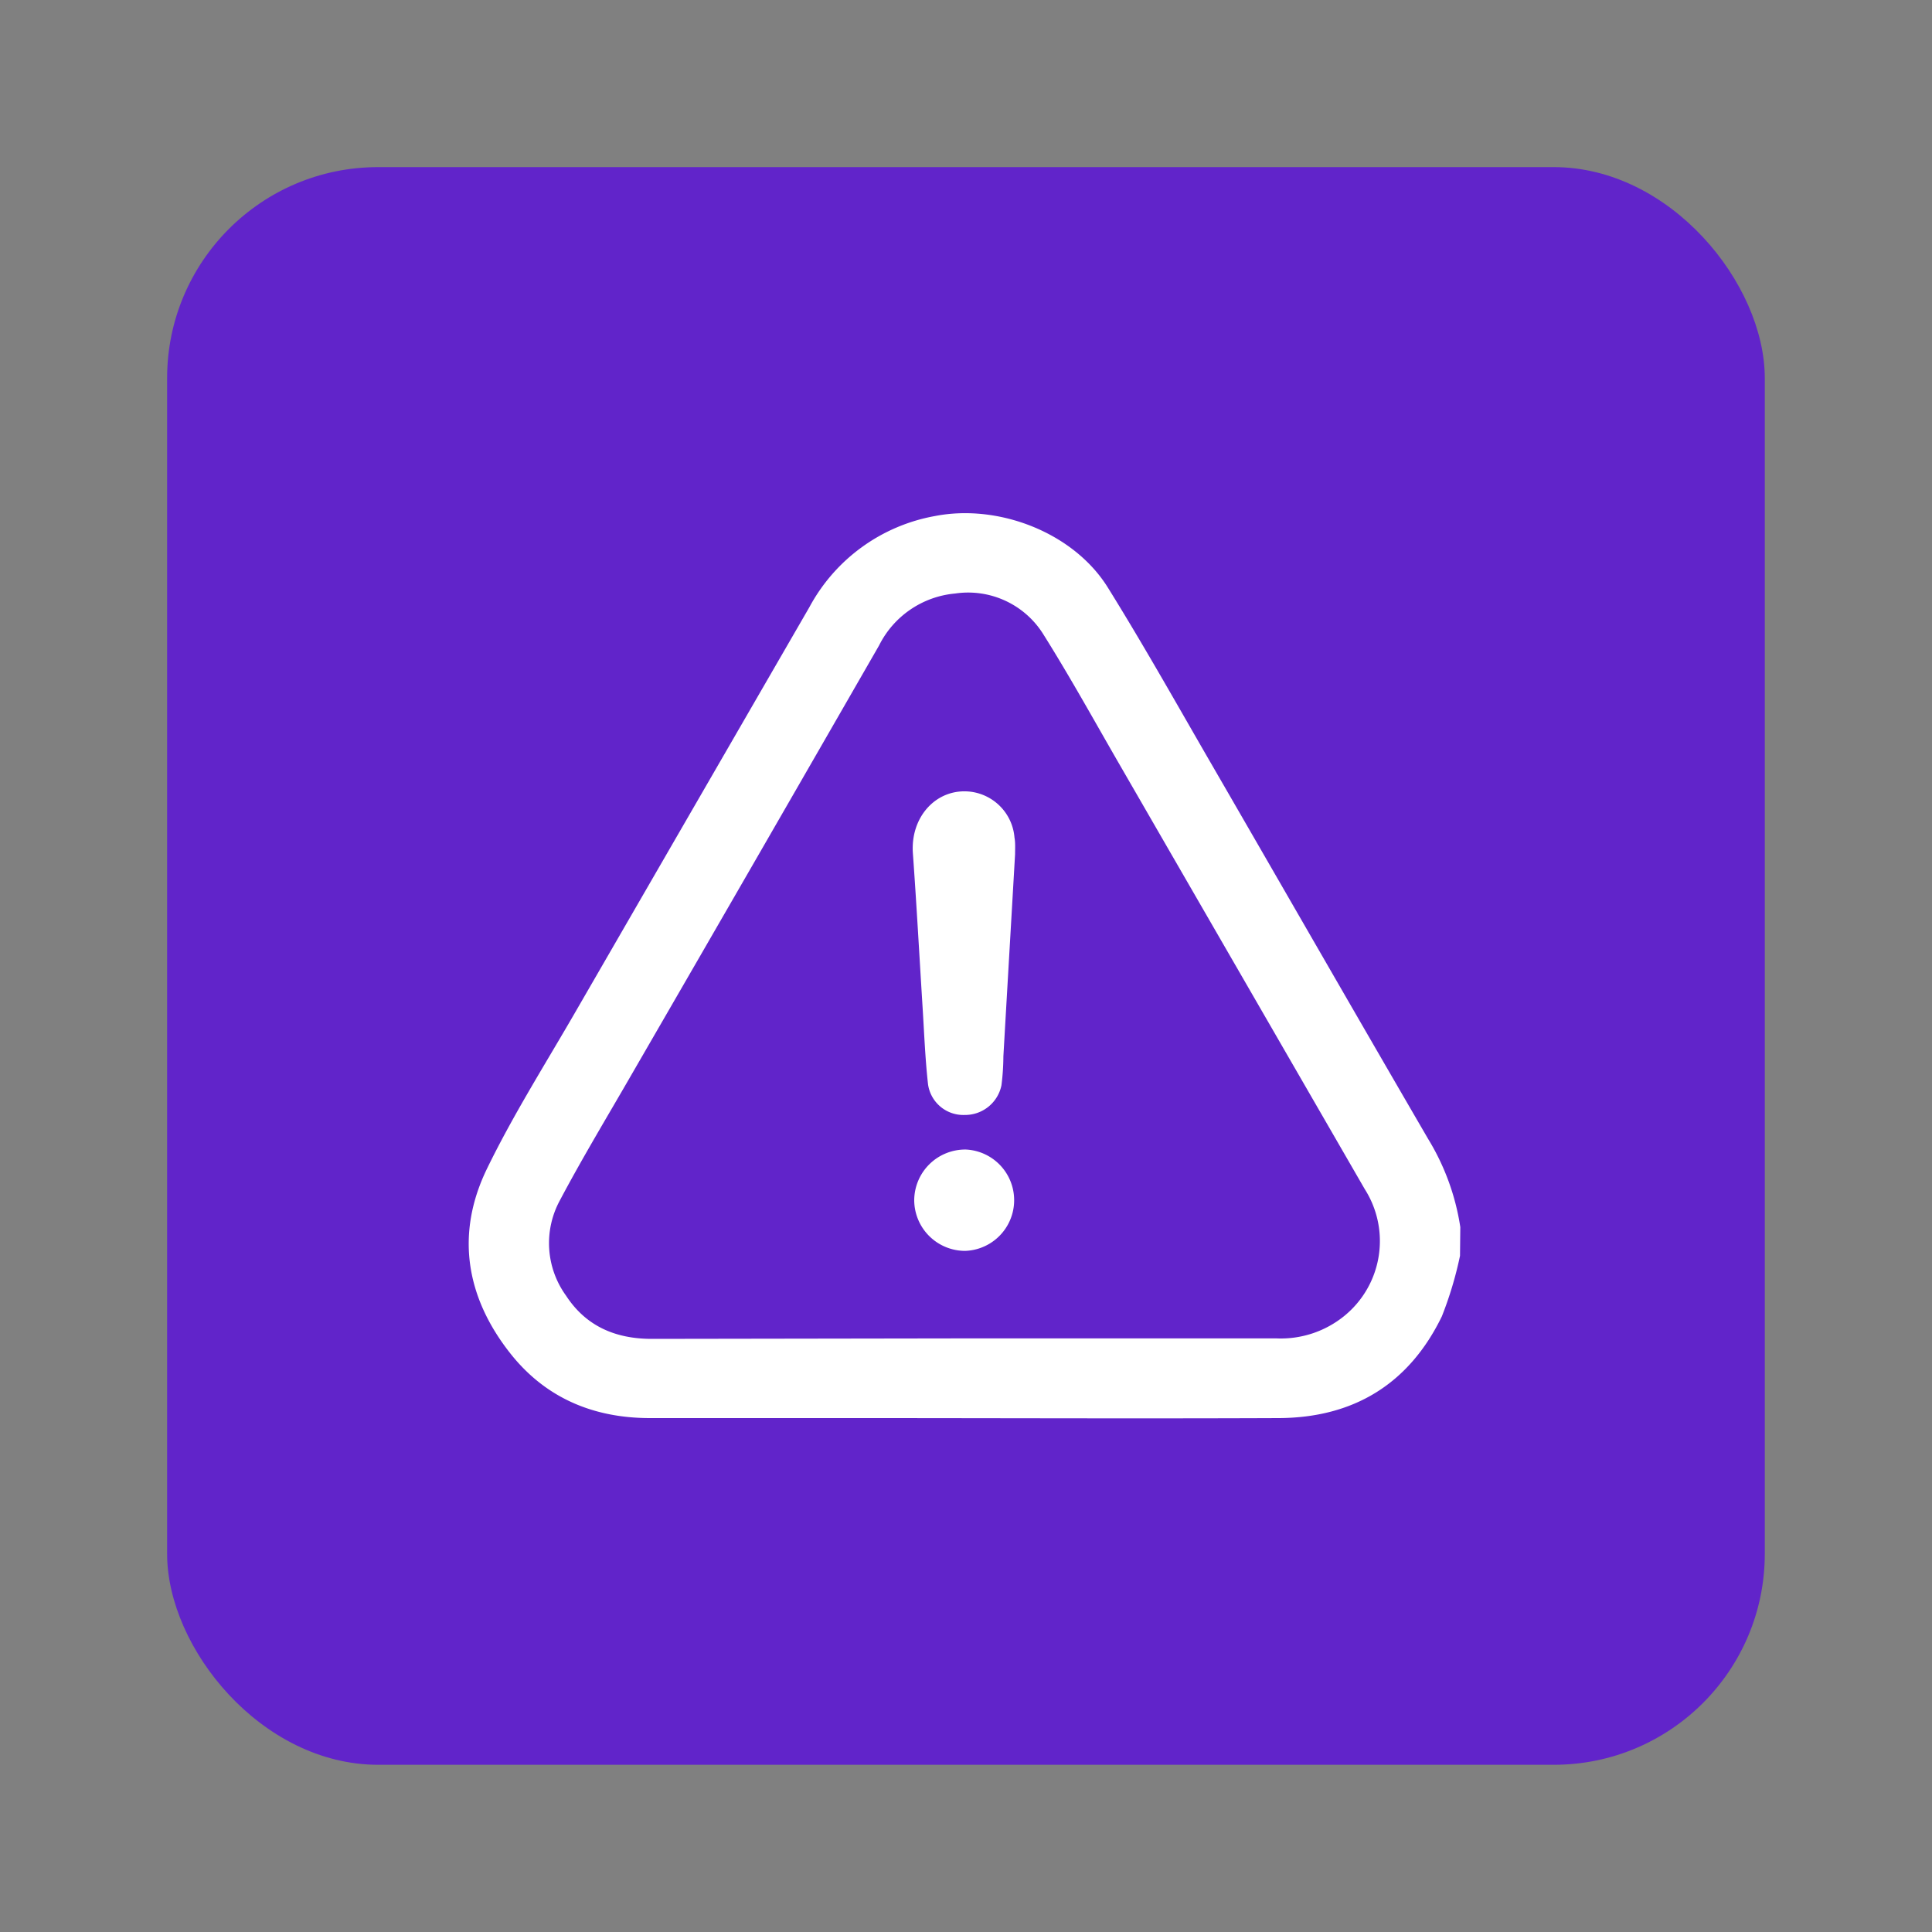
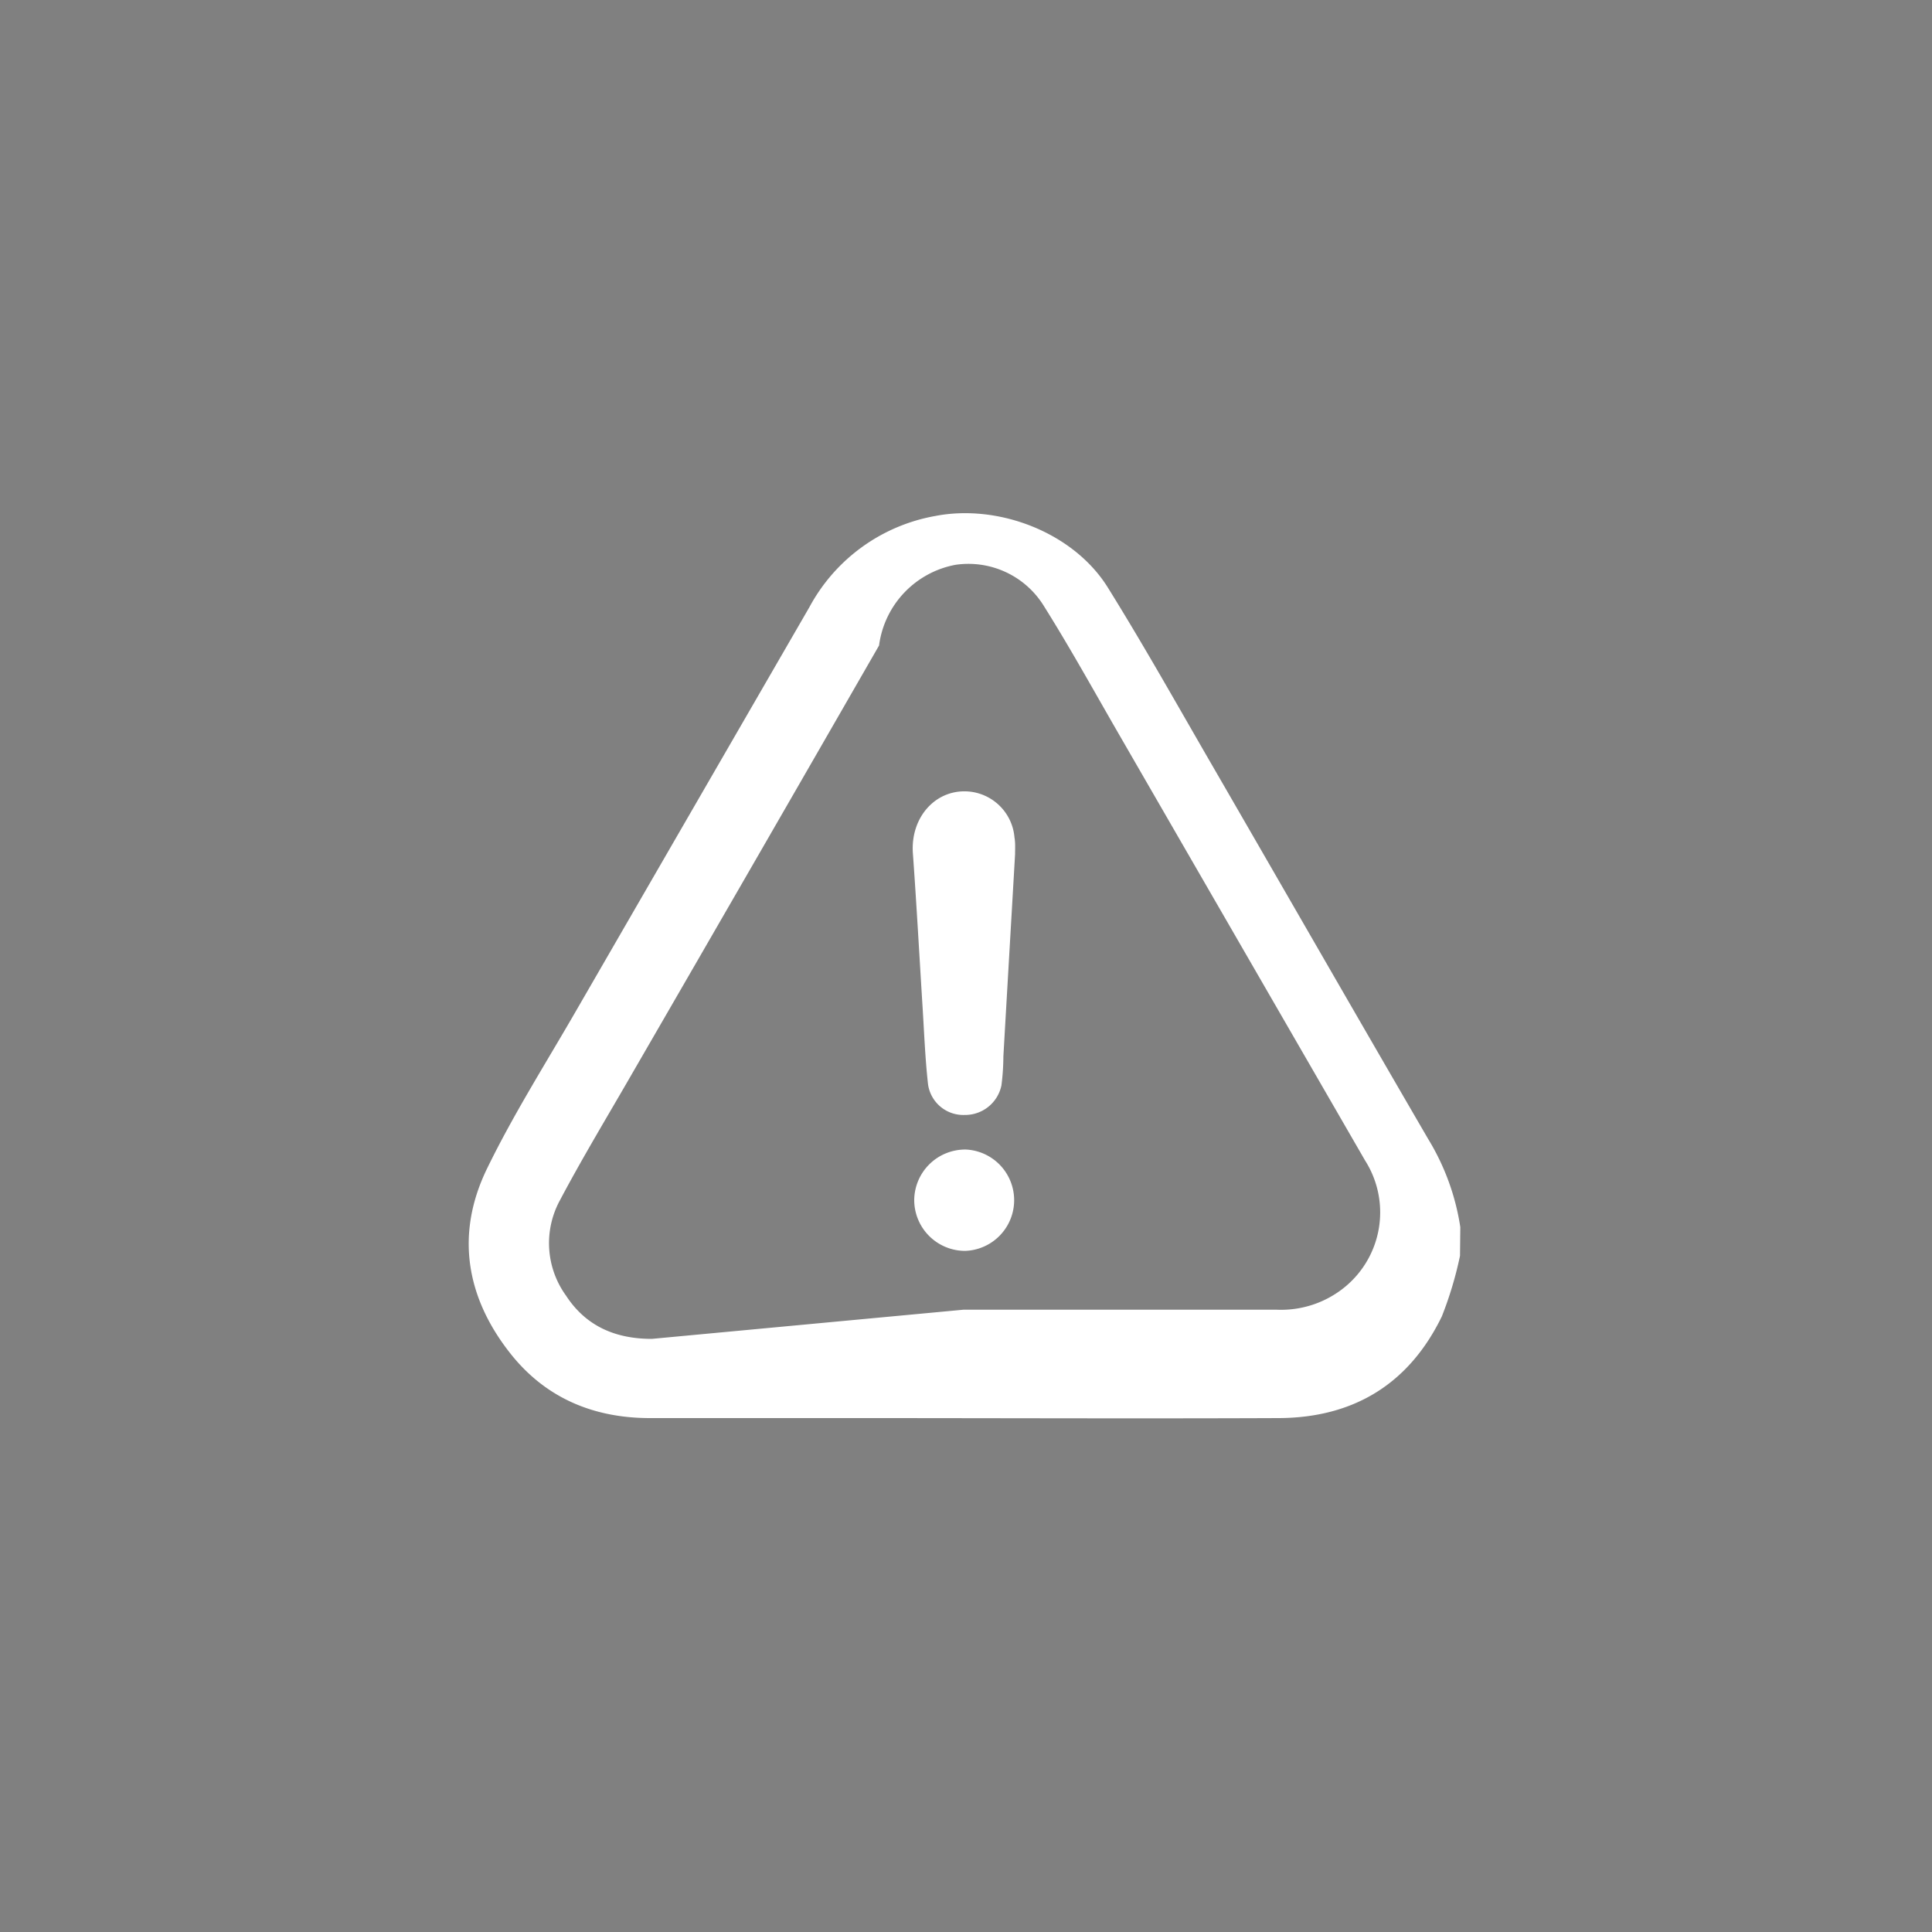
<svg xmlns="http://www.w3.org/2000/svg" id="Layer_1" data-name="Layer 1" viewBox="0 0 200 200">
  <rect x="0" y="0" width="200" height="200" fill="#808080" stroke="none" />
  <defs>
    <style>.cls-1{fill:#6124ca;}.cls-2{fill:#fff;}</style>
  </defs>
-   <rect class="cls-1" x="17.3" y="17.3" width="165.39" height="165.39" rx="21.84" />
  <g id="lBwHoI">
-     <path class="cls-2" d="M151.14,130a38.5,38.5,0,0,1-1.88,6.27c-3.4,7-9.14,10.5-16.9,10.53-14.44.06-28.89,0-43.34,0H67.29c-5.84,0-10.8-2.07-14.45-6.68-4.62-5.84-5.7-12.4-2.43-19.13,2.73-5.62,6.1-10.93,9.23-16.36Q71.7,83.76,83.79,62.85a18.46,18.46,0,0,1,13-9.43c6.59-1.29,14.38,1.72,17.91,7.43,3.8,6.11,7.32,12.4,10.93,18.63,7.41,12.81,14.78,25.65,22.22,38.44a24.53,24.53,0,0,1,3.32,9.11Zm-51.43,8.55h32.42a10.41,10.41,0,0,0,7.05-2.34,10,10,0,0,0,2.1-13.11q-12.65-21.9-25.3-43.81c-2.62-4.53-5.14-9.11-7.92-13.54a9.17,9.17,0,0,0-9.18-4.31A9.79,9.79,0,0,0,91,66.82Q78.25,89,65.43,111.15c-2.51,4.36-5.12,8.67-7.47,13.11a9.27,9.27,0,0,0,.64,9.87c2.08,3.19,5.16,4.47,8.88,4.47Z" />
+     <path class="cls-2" d="M151.14,130a38.5,38.5,0,0,1-1.88,6.27c-3.4,7-9.14,10.5-16.9,10.53-14.44.06-28.89,0-43.34,0H67.29c-5.84,0-10.8-2.07-14.45-6.68-4.62-5.84-5.7-12.4-2.43-19.13,2.73-5.62,6.1-10.93,9.23-16.36Q71.7,83.76,83.79,62.85a18.46,18.46,0,0,1,13-9.43c6.59-1.29,14.38,1.72,17.91,7.43,3.8,6.11,7.32,12.4,10.93,18.63,7.41,12.81,14.78,25.65,22.22,38.44a24.53,24.53,0,0,1,3.32,9.11m-51.43,8.55h32.42a10.41,10.41,0,0,0,7.05-2.34,10,10,0,0,0,2.1-13.11q-12.65-21.9-25.3-43.81c-2.62-4.53-5.14-9.11-7.92-13.54a9.17,9.17,0,0,0-9.18-4.31A9.79,9.79,0,0,0,91,66.82Q78.25,89,65.43,111.15c-2.51,4.36-5.12,8.67-7.47,13.11a9.27,9.27,0,0,0,.64,9.87c2.08,3.19,5.16,4.47,8.88,4.47Z" />
    <path class="cls-2" d="M105.08,88.44c-.4,6.93-.81,13.92-1.21,20.91a24.58,24.58,0,0,1-.2,3,3.84,3.84,0,0,1-3.81,3.07,3.69,3.69,0,0,1-3.79-3.17c-.3-2.68-.4-5.38-.57-8.07-.33-5.29-.62-10.58-1-15.87-.26-3.83,2.52-6.78,6-6.35a5.21,5.21,0,0,1,4.52,4.75C105.12,87.25,105.08,87.82,105.08,88.44Z" />
    <path class="cls-2" d="M94.64,124.23A5.28,5.28,0,0,1,100,119a5.25,5.25,0,0,1-.08,10.49A5.27,5.27,0,0,1,94.64,124.23Z" />
  </g>
</svg>